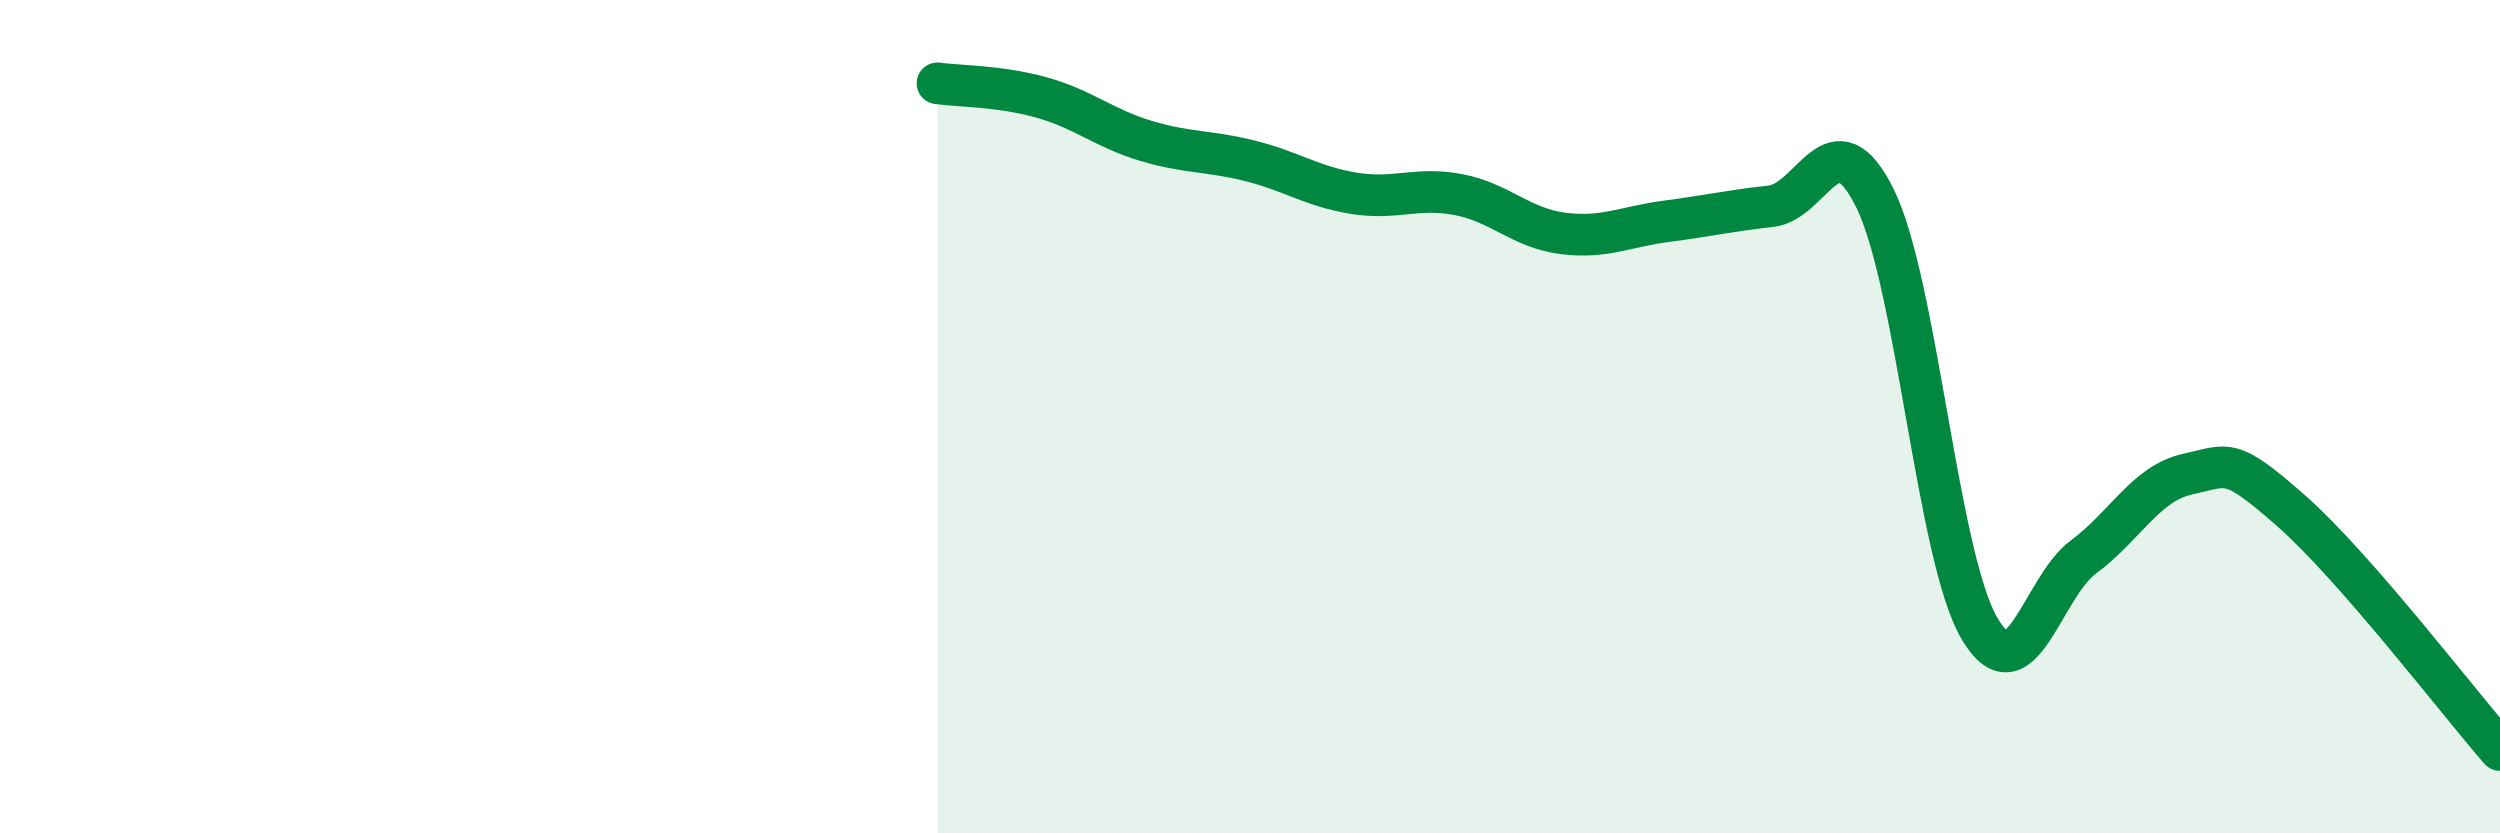
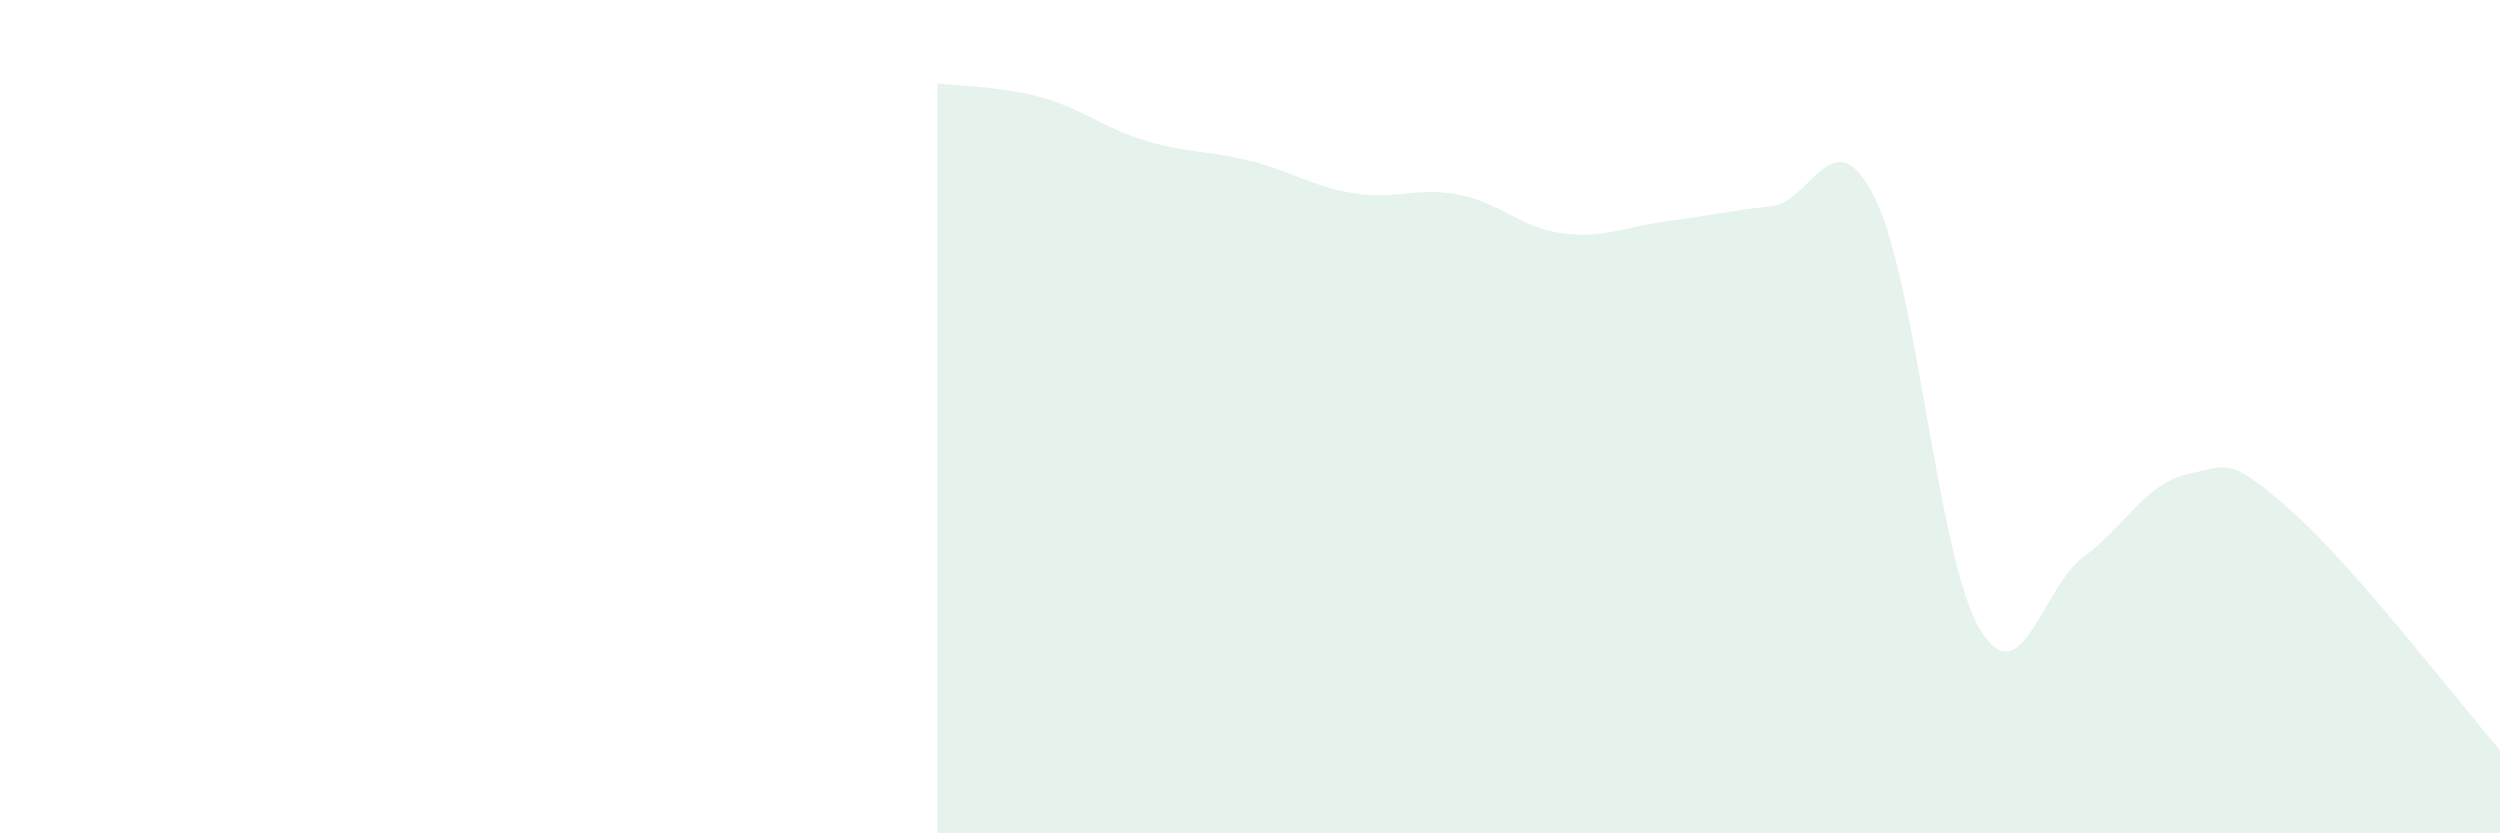
<svg xmlns="http://www.w3.org/2000/svg" width="60" height="20" viewBox="0 0 60 20">
-   <path d="M 22.5,2 C 23,2.07 24,2.06 25,2.34 C 26,2.62 26.5,3.08 27.5,3.38 C 28.5,3.68 29,3.61 30,3.86 C 31,4.11 31.5,4.48 32.5,4.64 C 33.5,4.8 34,4.48 35,4.67 C 36,4.86 36.5,5.47 37.5,5.6 C 38.5,5.73 39,5.44 40,5.31 C 41,5.18 41.5,5.06 42.5,4.95 C 43.5,4.84 44,2.74 45,4.76 C 46,6.78 46.5,13.35 47.5,15.07 C 48.5,16.79 49,14.11 50,13.37 C 51,12.63 51.5,11.6 52.5,11.38 C 53.5,11.16 53.5,10.95 55,12.27 C 56.5,13.59 59,16.85 60,18L60 20L22.5 20Z" fill="#008740" opacity="0.1" stroke-linecap="round" stroke-linejoin="round" />
-   <path d="M 22.5,2 C 23,2.07 24,2.06 25,2.34 C 26,2.62 26.5,3.08 27.5,3.38 C 28.5,3.68 29,3.61 30,3.86 C 31,4.11 31.5,4.48 32.5,4.64 C 33.5,4.8 34,4.48 35,4.67 C 36,4.86 36.5,5.47 37.5,5.6 C 38.5,5.73 39,5.44 40,5.31 C 41,5.18 41.5,5.06 42.5,4.95 C 43.5,4.84 44,2.74 45,4.76 C 46,6.78 46.5,13.35 47.5,15.07 C 48.5,16.79 49,14.11 50,13.37 C 51,12.63 51.5,11.6 52.5,11.38 C 53.5,11.16 53.5,10.95 55,12.27 C 56.5,13.59 59,16.85 60,18" stroke="#008740" stroke-width="1" fill="none" stroke-linecap="round" stroke-linejoin="round" />
+   <path d="M 22.5,2 C 23,2.07 24,2.06 25,2.34 C 26,2.62 26.5,3.08 27.5,3.38 C 28.5,3.68 29,3.61 30,3.86 C 31,4.11 31.5,4.48 32.5,4.64 C 33.5,4.8 34,4.48 35,4.67 C 36,4.86 36.5,5.47 37.5,5.6 C 38.5,5.73 39,5.44 40,5.31 C 41,5.18 41.5,5.06 42.5,4.95 C 43.5,4.84 44,2.74 45,4.76 C 46,6.78 46.5,13.35 47.5,15.07 C 48.5,16.79 49,14.11 50,13.37 C 51,12.63 51.5,11.6 52.5,11.38 C 53.5,11.16 53.5,10.95 55,12.27 C 56.5,13.59 59,16.85 60,18L60 20L22.5 20" fill="#008740" opacity="0.1" stroke-linecap="round" stroke-linejoin="round" />
</svg>